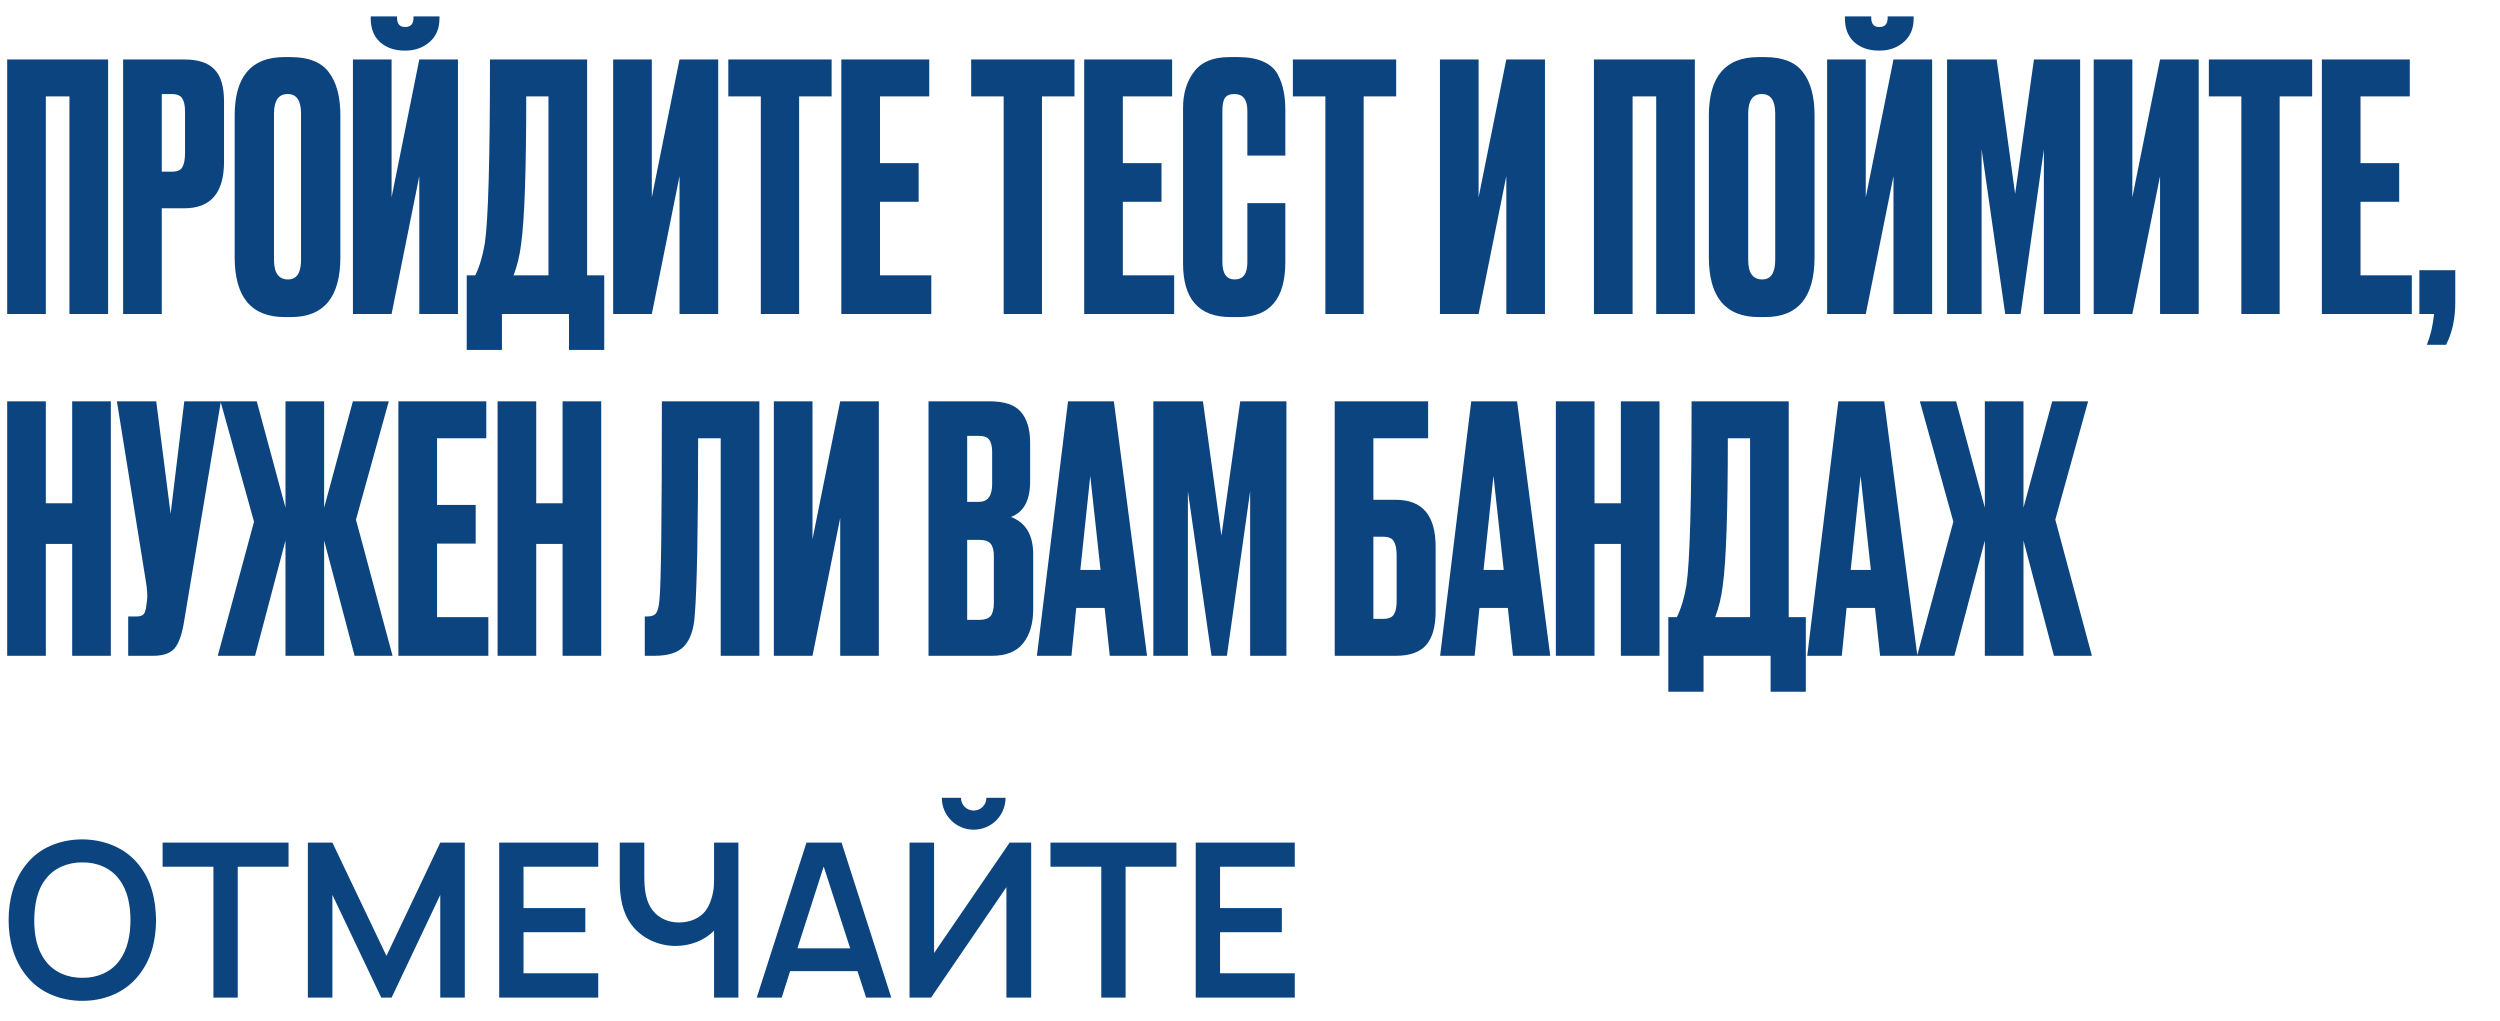
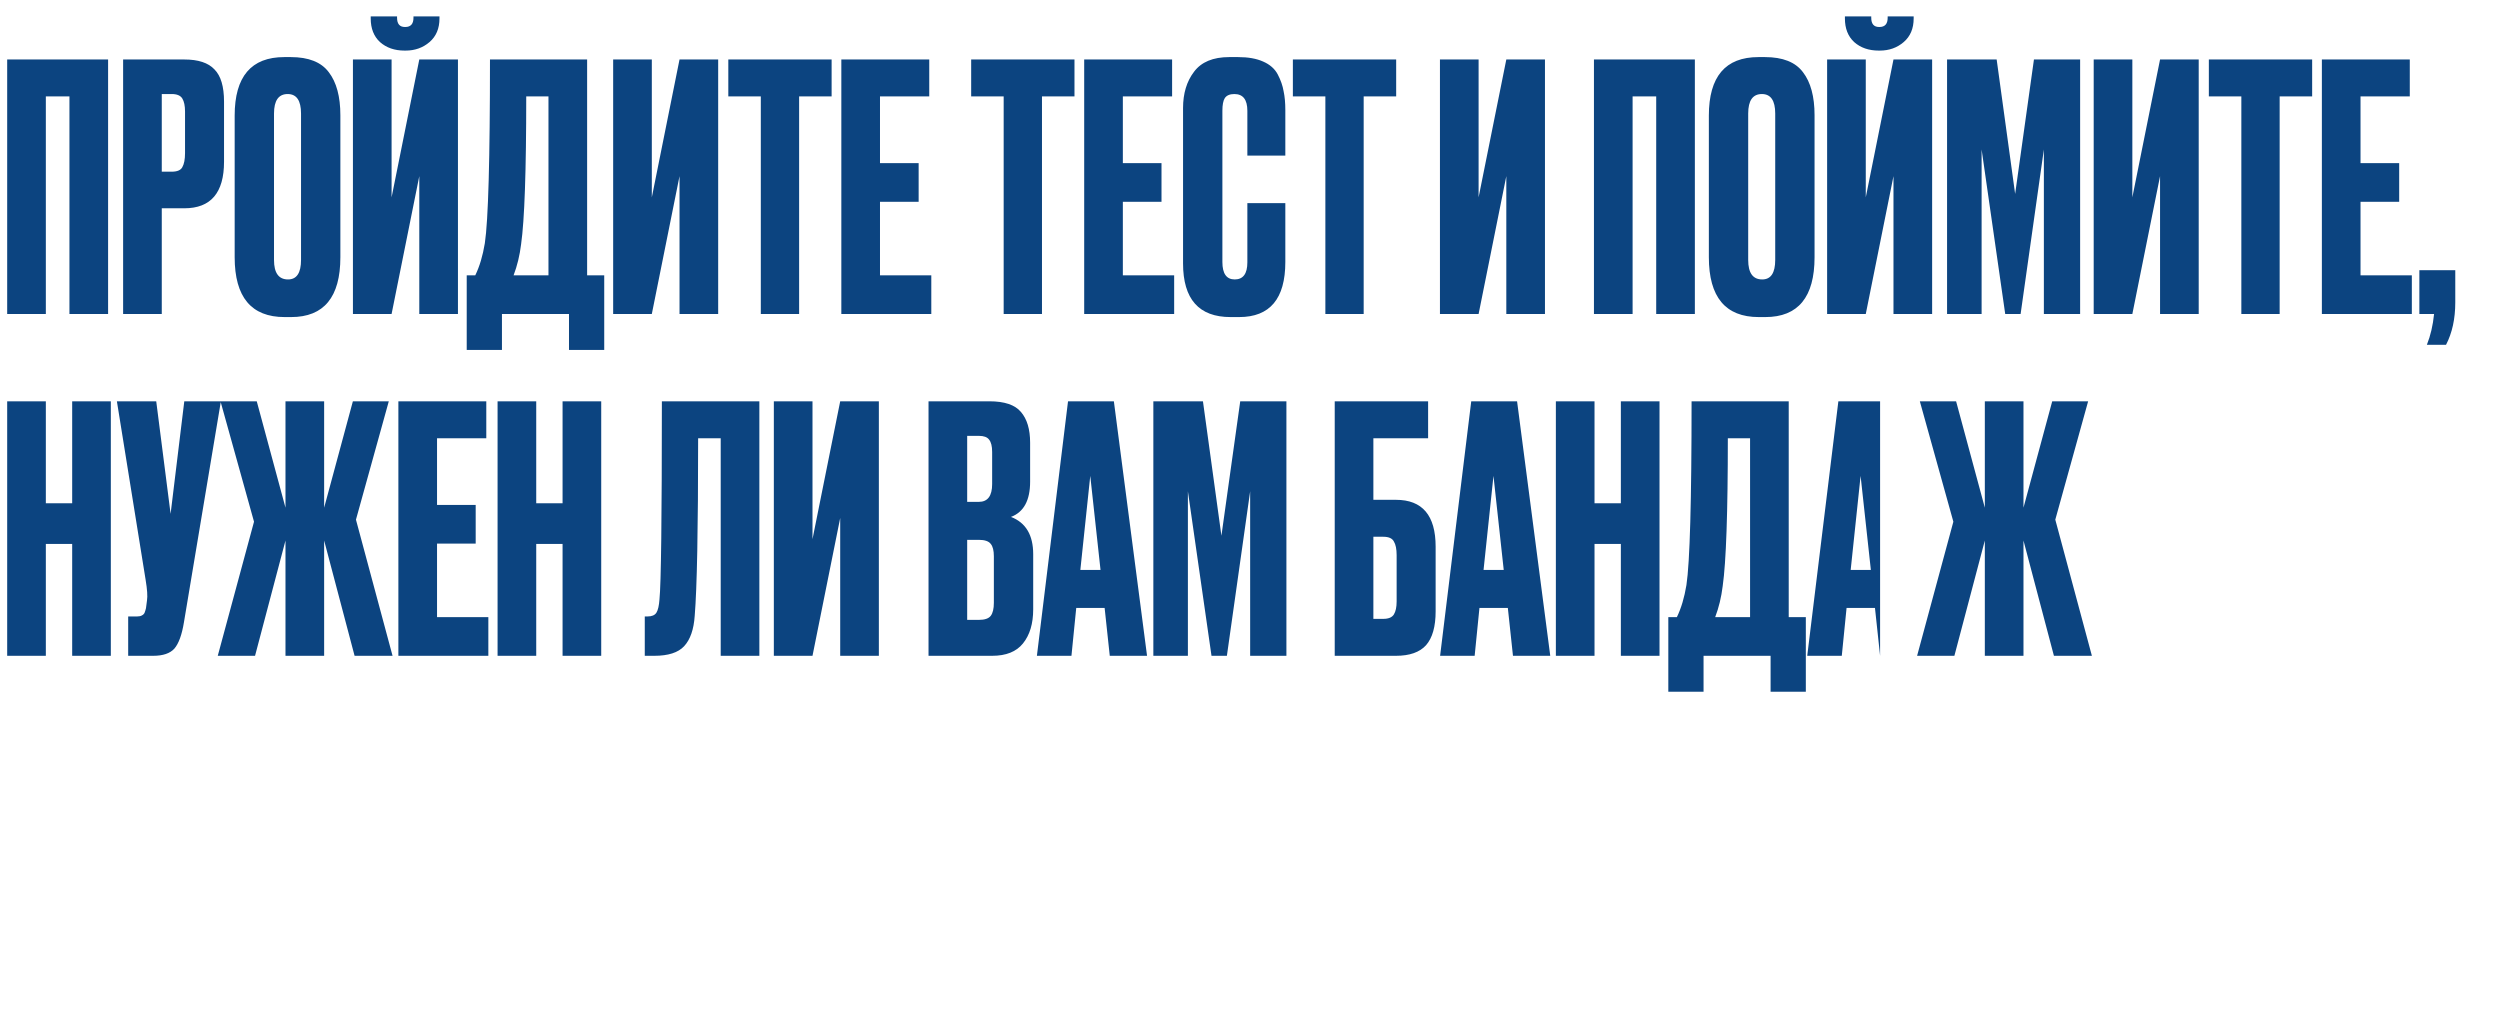
<svg xmlns="http://www.w3.org/2000/svg" width="629" height="257" viewBox="0 0 629 257" fill="none">
-   <path d="M1.807 79V14.967H27.197V79H17.471V24.262H11.533V79H1.807ZM46.382 52.406H40.702V79H30.976V14.967H46.382C49.882 14.967 52.407 15.799 53.956 17.463C55.562 19.07 56.366 21.766 56.366 25.553V40.701C56.366 48.504 53.038 52.406 46.382 52.406ZM40.702 23.66V43.197H43.197C44.575 43.197 45.464 42.824 45.866 42.078C46.325 41.275 46.554 40.098 46.554 38.549V28.049C46.554 26.615 46.325 25.525 45.866 24.779C45.407 24.033 44.517 23.66 43.197 23.66H40.702ZM85.637 28.996V64.713C85.637 74.754 81.505 79.775 73.243 79.775H71.608C63.231 79.775 59.042 74.754 59.042 64.713V29.082C59.042 19.27 63.202 14.365 71.522 14.365H73.157C77.632 14.365 80.817 15.627 82.71 18.152C84.661 20.676 85.637 24.291 85.637 28.996ZM75.739 65.402V28.566C75.739 25.295 74.62 23.66 72.382 23.66C70.087 23.66 68.94 25.295 68.94 28.566V65.402C68.94 68.672 70.116 70.307 72.469 70.307C74.649 70.307 75.739 68.672 75.739 65.402ZM105.494 79V44.316L98.523 79H88.797V14.967H98.523V49.652L105.494 14.967H115.22V79H105.494ZM102.052 12.729H101.793C99.269 12.729 97.203 12.012 95.597 10.578C94.047 9.143 93.273 7.164 93.273 4.639V4.123H99.9V4.467C99.9 6.016 100.56 6.791 101.879 6.791H101.966C103.343 6.791 104.031 6.016 104.031 4.467V4.123H110.572V4.639C110.572 7.164 109.74 9.143 108.076 10.578C106.412 12.012 104.404 12.729 102.052 12.729ZM143.159 88.037V79H126.29V88.037H117.426V69.275H119.577C120.668 67.037 121.471 64.34 121.987 61.184C122.848 55.447 123.278 40.041 123.278 14.967H147.721V69.275H152.024V88.037H143.159ZM131.11 61.443C130.766 64.254 130.135 66.865 129.217 69.275H137.995V24.262H132.401C132.401 42.967 131.971 55.361 131.11 61.443ZM170.968 79V44.316L163.997 79H154.271V14.967H163.997V49.652L170.968 14.967H180.693V79H170.968ZM183.244 14.967H209.235V24.262H201.059V79H191.42V24.262H183.244V14.967ZM211.68 14.967H233.799V24.262H221.406V41.045H231.131V50.77H221.406V69.275H234.316V79H211.68V14.967ZM244.347 14.967H270.339V24.262H262.162V79H252.523V24.262H244.347V14.967ZM272.783 14.967H294.902V24.262H282.509V41.045H292.234V50.77H282.509V69.275H295.419V79H272.783V14.967ZM313.836 66.004V51.115H323.389V65.918C323.389 75.156 319.516 79.775 311.771 79.775H309.619C301.643 79.775 297.656 75.27 297.656 66.262V27.189C297.656 23.516 298.574 20.475 300.41 18.066C302.246 15.598 305.201 14.365 309.275 14.365H311.512C314.037 14.365 316.131 14.738 317.795 15.484C319.516 16.23 320.75 17.32 321.496 18.754C322.242 20.189 322.73 21.594 322.959 22.971C323.246 24.291 323.389 25.869 323.389 27.705V39.152H313.836V27.877C313.836 25.066 312.746 23.66 310.566 23.66C309.418 23.66 308.615 24.004 308.156 24.693C307.754 25.324 307.553 26.385 307.553 27.877V65.918C307.553 68.844 308.586 70.307 310.652 70.307C312.775 70.307 313.836 68.873 313.836 66.004ZM325.286 14.967H351.277V24.262H343.101V79H333.462V24.262H325.286V14.967ZM378.988 79V44.316L372.016 79H362.291V14.967H372.016V49.652L378.988 14.967H388.713V79H378.988ZM401.037 79V14.967H426.427V79H416.701V24.262H410.763V79H401.037ZM456.542 28.996V64.713C456.542 74.754 452.411 79.775 444.149 79.775H442.514C434.136 79.775 429.948 74.754 429.948 64.713V29.082C429.948 19.27 434.108 14.365 442.427 14.365H444.063C448.538 14.365 451.723 15.627 453.616 18.152C455.567 20.676 456.542 24.291 456.542 28.996ZM446.645 65.402V28.566C446.645 25.295 445.526 23.66 443.288 23.66C440.993 23.66 439.846 25.295 439.846 28.566V65.402C439.846 68.672 441.022 70.307 443.374 70.307C445.555 70.307 446.645 68.672 446.645 65.402ZM476.4 79V44.316L469.429 79H459.703V14.967H469.429V49.652L476.4 14.967H486.125V79H476.4ZM472.957 12.729H472.699C470.174 12.729 468.109 12.012 466.502 10.578C464.953 9.143 464.179 7.164 464.179 4.639V4.123H470.806V4.467C470.806 6.016 471.465 6.791 472.785 6.791H472.871C474.248 6.791 474.937 6.016 474.937 4.467V4.123H481.478V4.639C481.478 7.164 480.646 9.143 478.982 10.578C477.318 12.012 475.31 12.729 472.957 12.729ZM489.881 79V14.967H502.36L507.008 48.791L511.741 14.967H523.36V79H514.237V37.602L508.385 79H504.512L498.573 37.602V79H489.881ZM543.47 79V44.316L536.499 79H526.774V14.967H536.499V49.652L543.47 14.967H553.196V79H543.47ZM555.746 14.967H581.738V24.262H573.562V79H563.922V24.262H555.746V14.967ZM584.183 14.967H606.302V24.262H593.908V41.045H603.634V50.77H593.908V69.275H606.818V79H584.183V14.967ZM615.424 86.746H610.604C611.522 84.451 612.125 81.869 612.412 79H608.711V67.984H617.748V76.074C617.748 80.205 616.973 83.762 615.424 86.746ZM11.533 136.857V165H1.807V100.967H11.533V126.615H18.16V100.967H27.885V165H18.16V136.857H11.533ZM55.575 100.967L46.28 156.566C45.763 159.721 44.96 161.93 43.87 163.193C42.78 164.398 41.001 165 38.534 165H32.251V155.102H34.489C35.005 155.102 35.407 155.016 35.694 154.844C36.038 154.672 36.267 154.443 36.382 154.156C36.497 153.869 36.612 153.496 36.727 153.037L36.985 151.057C37.157 150.025 37.042 148.303 36.64 145.893L29.411 100.967H39.308L42.923 129.283L46.366 100.967H55.575ZM71.828 165V135.996L64.169 165H54.788L63.91 131.262L55.476 100.967H64.599L71.828 127.734V100.967H81.554V127.734L88.783 100.967H97.82L89.558 130.746L98.767 165H89.214L81.554 135.996V165H71.828ZM100.232 100.967H122.351V110.262H109.958V127.045H119.683V136.77H109.958V155.275H122.867V165H100.232V100.967ZM134.916 136.857V165H125.19V100.967H134.916V126.615H141.543V100.967H151.268V165H141.543V136.857H134.916ZM181.33 165V110.262H175.65C175.65 133.156 175.363 148.045 174.789 154.93C174.56 158.373 173.67 160.926 172.121 162.59C170.629 164.197 168.133 165 164.633 165H162.224V155.102H162.912C164.002 155.102 164.748 154.787 165.15 154.156C165.551 153.525 165.81 152.406 165.924 150.799C166.326 146.955 166.527 130.344 166.527 100.967H191.055V165H181.33ZM211.395 165V130.316L204.424 165H194.698V100.967H204.424V135.652L211.395 100.967H221.121V165H211.395ZM233.617 165V100.967H248.937C252.723 100.967 255.363 101.857 256.855 103.635C258.404 105.414 259.178 107.996 259.178 111.381V121.193C259.178 125.898 257.572 128.852 254.359 130.057C258.088 131.492 259.953 134.619 259.953 139.439V153.295C259.953 156.91 259.092 159.779 257.371 161.902C255.707 163.967 253.125 165 249.625 165H233.617ZM246.269 135.824H243.342V155.963H246.269C247.76 155.963 248.764 155.619 249.281 154.93C249.797 154.242 250.055 153.152 250.055 151.66V139.955C250.055 138.52 249.797 137.488 249.281 136.857C248.764 136.168 247.76 135.824 246.269 135.824ZM246.269 109.66H243.342V126.27H246.269C248.506 126.27 249.625 124.779 249.625 121.795V113.705C249.625 112.27 249.367 111.238 248.851 110.607C248.392 109.975 247.531 109.66 246.269 109.66ZM279.216 165L277.925 152.951H270.782L269.577 165H260.884L268.716 100.967H280.249L288.597 165H279.216ZM274.31 119.73L271.815 143.398H276.892L274.31 119.73ZM290.182 165V100.967H302.661L307.309 134.791L312.042 100.967H323.661V165H314.538V123.602L308.686 165H304.813L298.874 123.602V165H290.182ZM335.816 165V100.967H359.312V110.262H345.541V125.754H351.222C357.877 125.754 361.205 129.684 361.205 137.545V153.811C361.205 157.656 360.402 160.496 358.795 162.332C357.189 164.111 354.664 165 351.222 165H335.816ZM345.541 155.705H348.037C349.357 155.705 350.246 155.332 350.705 154.586C351.164 153.84 351.394 152.75 351.394 151.316V139.697C351.394 138.148 351.164 137 350.705 136.254C350.303 135.451 349.414 135.049 348.037 135.049H345.541V155.705ZM380.663 165L379.372 152.951H372.228L371.023 165H362.331L370.163 100.967H381.695L390.044 165H380.663ZM375.757 119.73L373.261 143.398H378.339L375.757 119.73ZM401.181 136.857V165H391.456V100.967H401.181V126.615H407.808V100.967H417.534V165H407.808V136.857H401.181ZM445.481 174.037V165H428.613V174.037H419.748V155.275H421.9C422.99 153.037 423.793 150.34 424.309 147.184C425.17 141.447 425.6 126.041 425.6 100.967H450.043V155.275H454.346V174.037H445.481ZM433.432 147.443C433.088 150.254 432.457 152.865 431.539 155.275H440.318V110.262H434.723C434.723 128.967 434.293 141.361 433.432 147.443ZM473.032 165L471.741 152.951H464.597L463.393 165H454.7L462.532 100.967H474.065L482.413 165H473.032ZM468.126 119.73L465.63 143.398H470.708L468.126 119.73ZM499.383 165V135.996L491.723 165H482.342L491.465 131.262L483.03 100.967H492.153L499.383 127.734V100.967H509.108V127.734L516.338 100.967H525.375L517.112 130.746L526.321 165H516.768L509.108 135.996V165H499.383Z" fill="#0C4480" />
-   <path d="M20.746 251.812C15.167 251.812 9.912 249.7 6.608 245.475C3.467 241.575 2.167 236.592 2.167 231.5C2.167 226.354 3.467 221.371 6.608 217.471C9.912 213.246 15.167 211.187 20.746 211.187C26.271 211.242 31.471 213.3 34.829 217.471C38.133 221.533 39.163 226.354 39.271 231.5C39.217 236.754 38.025 241.521 34.829 245.475C31.417 249.754 26.217 251.812 20.746 251.812ZM20.746 246.017C24.375 246.071 27.896 244.608 29.954 241.792C32.121 238.975 32.825 235.183 32.825 231.5C32.825 227.817 32.121 223.971 29.954 221.208C27.896 218.392 24.375 216.929 20.746 216.983C17.117 216.929 13.542 218.392 11.483 221.208C9.262 223.971 8.667 227.817 8.613 231.5C8.613 235.183 9.262 238.975 11.483 241.792C13.542 244.608 17.117 246.071 20.746 246.017ZM72.6 212V218.067H59.817V251H53.696V218.067H40.913V212H72.6ZM116.946 212V251H110.771V225.162L98.529 251H95.929L83.633 225.162V251H77.458V212H83.633L97.229 240.492L110.771 212H116.946ZM150.516 218.067H131.72V228.467H147.266V234.533H131.72V244.879H150.516V251H125.599V212H150.516V218.067ZM179.657 212H185.778V251H179.657V234.154C177.22 236.646 173.645 238 169.961 238C165.682 238 161.403 236.05 158.911 232.692C156.528 229.55 155.932 225.65 155.932 221.587V212H162.107V220.287C162.107 223.754 162.432 226.842 164.274 229.117C165.953 231.229 168.391 232.096 170.828 232.096C173.536 232.096 176.082 231.067 177.545 229.117C178.52 227.762 179.116 226.083 179.441 224.296C179.603 223.429 179.657 222.4 179.657 221.425V212ZM217.913 251L215.746 244.337H198.792L196.679 251H190.396L202.908 212H211.738L224.25 251H217.913ZM200.633 238.596H213.904L207.242 218.012L200.633 238.596ZM248.175 200.733H252.996C252.996 205.175 249.421 208.75 244.979 208.75C240.537 208.75 236.962 205.175 236.962 200.733H241.783C241.783 202.521 243.191 203.929 244.979 203.929C246.766 203.929 248.175 202.521 248.175 200.733ZM254.025 212H259.441V251H253.212V223.212L234.254 251H228.837V212H235.012V239.787L254.025 212ZM295.987 212V218.067H283.204V251H277.083V218.067H264.299V212H295.987ZM325.762 218.067H306.966V228.467H322.512V234.533H306.966V244.879H325.762V251H300.845V212H325.762V218.067Z" fill="#0C4480" />
+   <path d="M1.807 79V14.967H27.197V79H17.471V24.262H11.533V79H1.807ZM46.382 52.406H40.702V79H30.976V14.967H46.382C49.882 14.967 52.407 15.799 53.956 17.463C55.562 19.07 56.366 21.766 56.366 25.553V40.701C56.366 48.504 53.038 52.406 46.382 52.406ZM40.702 23.66V43.197H43.197C44.575 43.197 45.464 42.824 45.866 42.078C46.325 41.275 46.554 40.098 46.554 38.549V28.049C46.554 26.615 46.325 25.525 45.866 24.779C45.407 24.033 44.517 23.66 43.197 23.66H40.702ZM85.637 28.996V64.713C85.637 74.754 81.505 79.775 73.243 79.775H71.608C63.231 79.775 59.042 74.754 59.042 64.713V29.082C59.042 19.27 63.202 14.365 71.522 14.365H73.157C77.632 14.365 80.817 15.627 82.71 18.152C84.661 20.676 85.637 24.291 85.637 28.996ZM75.739 65.402V28.566C75.739 25.295 74.62 23.66 72.382 23.66C70.087 23.66 68.94 25.295 68.94 28.566V65.402C68.94 68.672 70.116 70.307 72.469 70.307C74.649 70.307 75.739 68.672 75.739 65.402ZM105.494 79V44.316L98.523 79H88.797V14.967H98.523V49.652L105.494 14.967H115.22V79H105.494ZM102.052 12.729H101.793C99.269 12.729 97.203 12.012 95.597 10.578C94.047 9.143 93.273 7.164 93.273 4.639V4.123H99.9V4.467C99.9 6.016 100.56 6.791 101.879 6.791H101.966C103.343 6.791 104.031 6.016 104.031 4.467V4.123H110.572V4.639C110.572 7.164 109.74 9.143 108.076 10.578C106.412 12.012 104.404 12.729 102.052 12.729ZM143.159 88.037V79H126.29V88.037H117.426V69.275H119.577C120.668 67.037 121.471 64.34 121.987 61.184C122.848 55.447 123.278 40.041 123.278 14.967H147.721V69.275H152.024V88.037H143.159ZM131.11 61.443C130.766 64.254 130.135 66.865 129.217 69.275H137.995V24.262H132.401C132.401 42.967 131.971 55.361 131.11 61.443ZM170.968 79V44.316L163.997 79H154.271V14.967H163.997V49.652L170.968 14.967H180.693V79H170.968ZM183.244 14.967H209.235V24.262H201.059V79H191.42V24.262H183.244V14.967ZM211.68 14.967H233.799V24.262H221.406V41.045H231.131V50.77H221.406V69.275H234.316V79H211.68V14.967ZM244.347 14.967H270.339V24.262H262.162V79H252.523V24.262H244.347V14.967ZM272.783 14.967H294.902V24.262H282.509V41.045H292.234V50.77H282.509V69.275H295.419V79H272.783V14.967ZM313.836 66.004V51.115H323.389V65.918C323.389 75.156 319.516 79.775 311.771 79.775H309.619C301.643 79.775 297.656 75.27 297.656 66.262V27.189C297.656 23.516 298.574 20.475 300.41 18.066C302.246 15.598 305.201 14.365 309.275 14.365H311.512C314.037 14.365 316.131 14.738 317.795 15.484C319.516 16.23 320.75 17.32 321.496 18.754C322.242 20.189 322.73 21.594 322.959 22.971C323.246 24.291 323.389 25.869 323.389 27.705V39.152H313.836V27.877C313.836 25.066 312.746 23.66 310.566 23.66C309.418 23.66 308.615 24.004 308.156 24.693C307.754 25.324 307.553 26.385 307.553 27.877V65.918C307.553 68.844 308.586 70.307 310.652 70.307C312.775 70.307 313.836 68.873 313.836 66.004ZM325.286 14.967H351.277V24.262H343.101V79H333.462V24.262H325.286V14.967ZM378.988 79V44.316L372.016 79H362.291V14.967H372.016V49.652L378.988 14.967H388.713V79H378.988ZM401.037 79V14.967H426.427V79H416.701V24.262H410.763V79H401.037ZM456.542 28.996V64.713C456.542 74.754 452.411 79.775 444.149 79.775H442.514C434.136 79.775 429.948 74.754 429.948 64.713V29.082C429.948 19.27 434.108 14.365 442.427 14.365H444.063C448.538 14.365 451.723 15.627 453.616 18.152C455.567 20.676 456.542 24.291 456.542 28.996ZM446.645 65.402V28.566C446.645 25.295 445.526 23.66 443.288 23.66C440.993 23.66 439.846 25.295 439.846 28.566V65.402C439.846 68.672 441.022 70.307 443.374 70.307C445.555 70.307 446.645 68.672 446.645 65.402ZM476.4 79V44.316L469.429 79H459.703V14.967H469.429V49.652L476.4 14.967H486.125V79H476.4ZM472.957 12.729H472.699C470.174 12.729 468.109 12.012 466.502 10.578C464.953 9.143 464.179 7.164 464.179 4.639V4.123H470.806V4.467C470.806 6.016 471.465 6.791 472.785 6.791H472.871C474.248 6.791 474.937 6.016 474.937 4.467V4.123H481.478V4.639C481.478 7.164 480.646 9.143 478.982 10.578C477.318 12.012 475.31 12.729 472.957 12.729ZM489.881 79V14.967H502.36L507.008 48.791L511.741 14.967H523.36V79H514.237V37.602L508.385 79H504.512L498.573 37.602V79H489.881ZM543.47 79V44.316L536.499 79H526.774V14.967H536.499V49.652L543.47 14.967H553.196V79H543.47ZM555.746 14.967H581.738V24.262H573.562V79H563.922V24.262H555.746V14.967ZM584.183 14.967H606.302V24.262H593.908V41.045H603.634V50.77H593.908V69.275H606.818V79H584.183V14.967ZM615.424 86.746H610.604C611.522 84.451 612.125 81.869 612.412 79H608.711V67.984H617.748V76.074C617.748 80.205 616.973 83.762 615.424 86.746ZM11.533 136.857V165H1.807V100.967H11.533V126.615H18.16V100.967H27.885V165H18.16V136.857H11.533ZM55.575 100.967L46.28 156.566C45.763 159.721 44.96 161.93 43.87 163.193C42.78 164.398 41.001 165 38.534 165H32.251V155.102H34.489C35.005 155.102 35.407 155.016 35.694 154.844C36.038 154.672 36.267 154.443 36.382 154.156C36.497 153.869 36.612 153.496 36.727 153.037L36.985 151.057C37.157 150.025 37.042 148.303 36.64 145.893L29.411 100.967H39.308L42.923 129.283L46.366 100.967H55.575ZM71.828 165V135.996L64.169 165H54.788L63.91 131.262L55.476 100.967H64.599L71.828 127.734V100.967H81.554V127.734L88.783 100.967H97.82L89.558 130.746L98.767 165H89.214L81.554 135.996V165H71.828ZM100.232 100.967H122.351V110.262H109.958V127.045H119.683V136.77H109.958V155.275H122.867V165H100.232V100.967ZM134.916 136.857V165H125.19V100.967H134.916V126.615H141.543V100.967H151.268V165H141.543V136.857H134.916ZM181.33 165V110.262H175.65C175.65 133.156 175.363 148.045 174.789 154.93C174.56 158.373 173.67 160.926 172.121 162.59C170.629 164.197 168.133 165 164.633 165H162.224V155.102H162.912C164.002 155.102 164.748 154.787 165.15 154.156C165.551 153.525 165.81 152.406 165.924 150.799C166.326 146.955 166.527 130.344 166.527 100.967H191.055V165H181.33ZM211.395 165V130.316L204.424 165H194.698V100.967H204.424V135.652L211.395 100.967H221.121V165H211.395ZM233.617 165V100.967H248.937C252.723 100.967 255.363 101.857 256.855 103.635C258.404 105.414 259.178 107.996 259.178 111.381V121.193C259.178 125.898 257.572 128.852 254.359 130.057C258.088 131.492 259.953 134.619 259.953 139.439V153.295C259.953 156.91 259.092 159.779 257.371 161.902C255.707 163.967 253.125 165 249.625 165H233.617ZM246.269 135.824H243.342V155.963H246.269C247.76 155.963 248.764 155.619 249.281 154.93C249.797 154.242 250.055 153.152 250.055 151.66V139.955C250.055 138.52 249.797 137.488 249.281 136.857C248.764 136.168 247.76 135.824 246.269 135.824ZM246.269 109.66H243.342V126.27H246.269C248.506 126.27 249.625 124.779 249.625 121.795V113.705C249.625 112.27 249.367 111.238 248.851 110.607C248.392 109.975 247.531 109.66 246.269 109.66ZM279.216 165L277.925 152.951H270.782L269.577 165H260.884L268.716 100.967H280.249L288.597 165H279.216ZM274.31 119.73L271.815 143.398H276.892L274.31 119.73ZM290.182 165V100.967H302.661L307.309 134.791L312.042 100.967H323.661V165H314.538V123.602L308.686 165H304.813L298.874 123.602V165H290.182ZM335.816 165V100.967H359.312V110.262H345.541V125.754H351.222C357.877 125.754 361.205 129.684 361.205 137.545V153.811C361.205 157.656 360.402 160.496 358.795 162.332C357.189 164.111 354.664 165 351.222 165H335.816ZM345.541 155.705H348.037C349.357 155.705 350.246 155.332 350.705 154.586C351.164 153.84 351.394 152.75 351.394 151.316V139.697C351.394 138.148 351.164 137 350.705 136.254C350.303 135.451 349.414 135.049 348.037 135.049H345.541V155.705ZM380.663 165L379.372 152.951H372.228L371.023 165H362.331L370.163 100.967H381.695L390.044 165H380.663ZM375.757 119.73L373.261 143.398H378.339L375.757 119.73ZM401.181 136.857V165H391.456V100.967H401.181V126.615H407.808V100.967H417.534V165H407.808V136.857H401.181ZM445.481 174.037V165H428.613V174.037H419.748V155.275H421.9C422.99 153.037 423.793 150.34 424.309 147.184C425.17 141.447 425.6 126.041 425.6 100.967H450.043V155.275H454.346V174.037H445.481ZM433.432 147.443C433.088 150.254 432.457 152.865 431.539 155.275H440.318V110.262H434.723C434.723 128.967 434.293 141.361 433.432 147.443ZM473.032 165L471.741 152.951H464.597L463.393 165H454.7L462.532 100.967H474.065H473.032ZM468.126 119.73L465.63 143.398H470.708L468.126 119.73ZM499.383 165V135.996L491.723 165H482.342L491.465 131.262L483.03 100.967H492.153L499.383 127.734V100.967H509.108V127.734L516.338 100.967H525.375L517.112 130.746L526.321 165H516.768L509.108 135.996V165H499.383Z" fill="#0C4480" />
</svg>